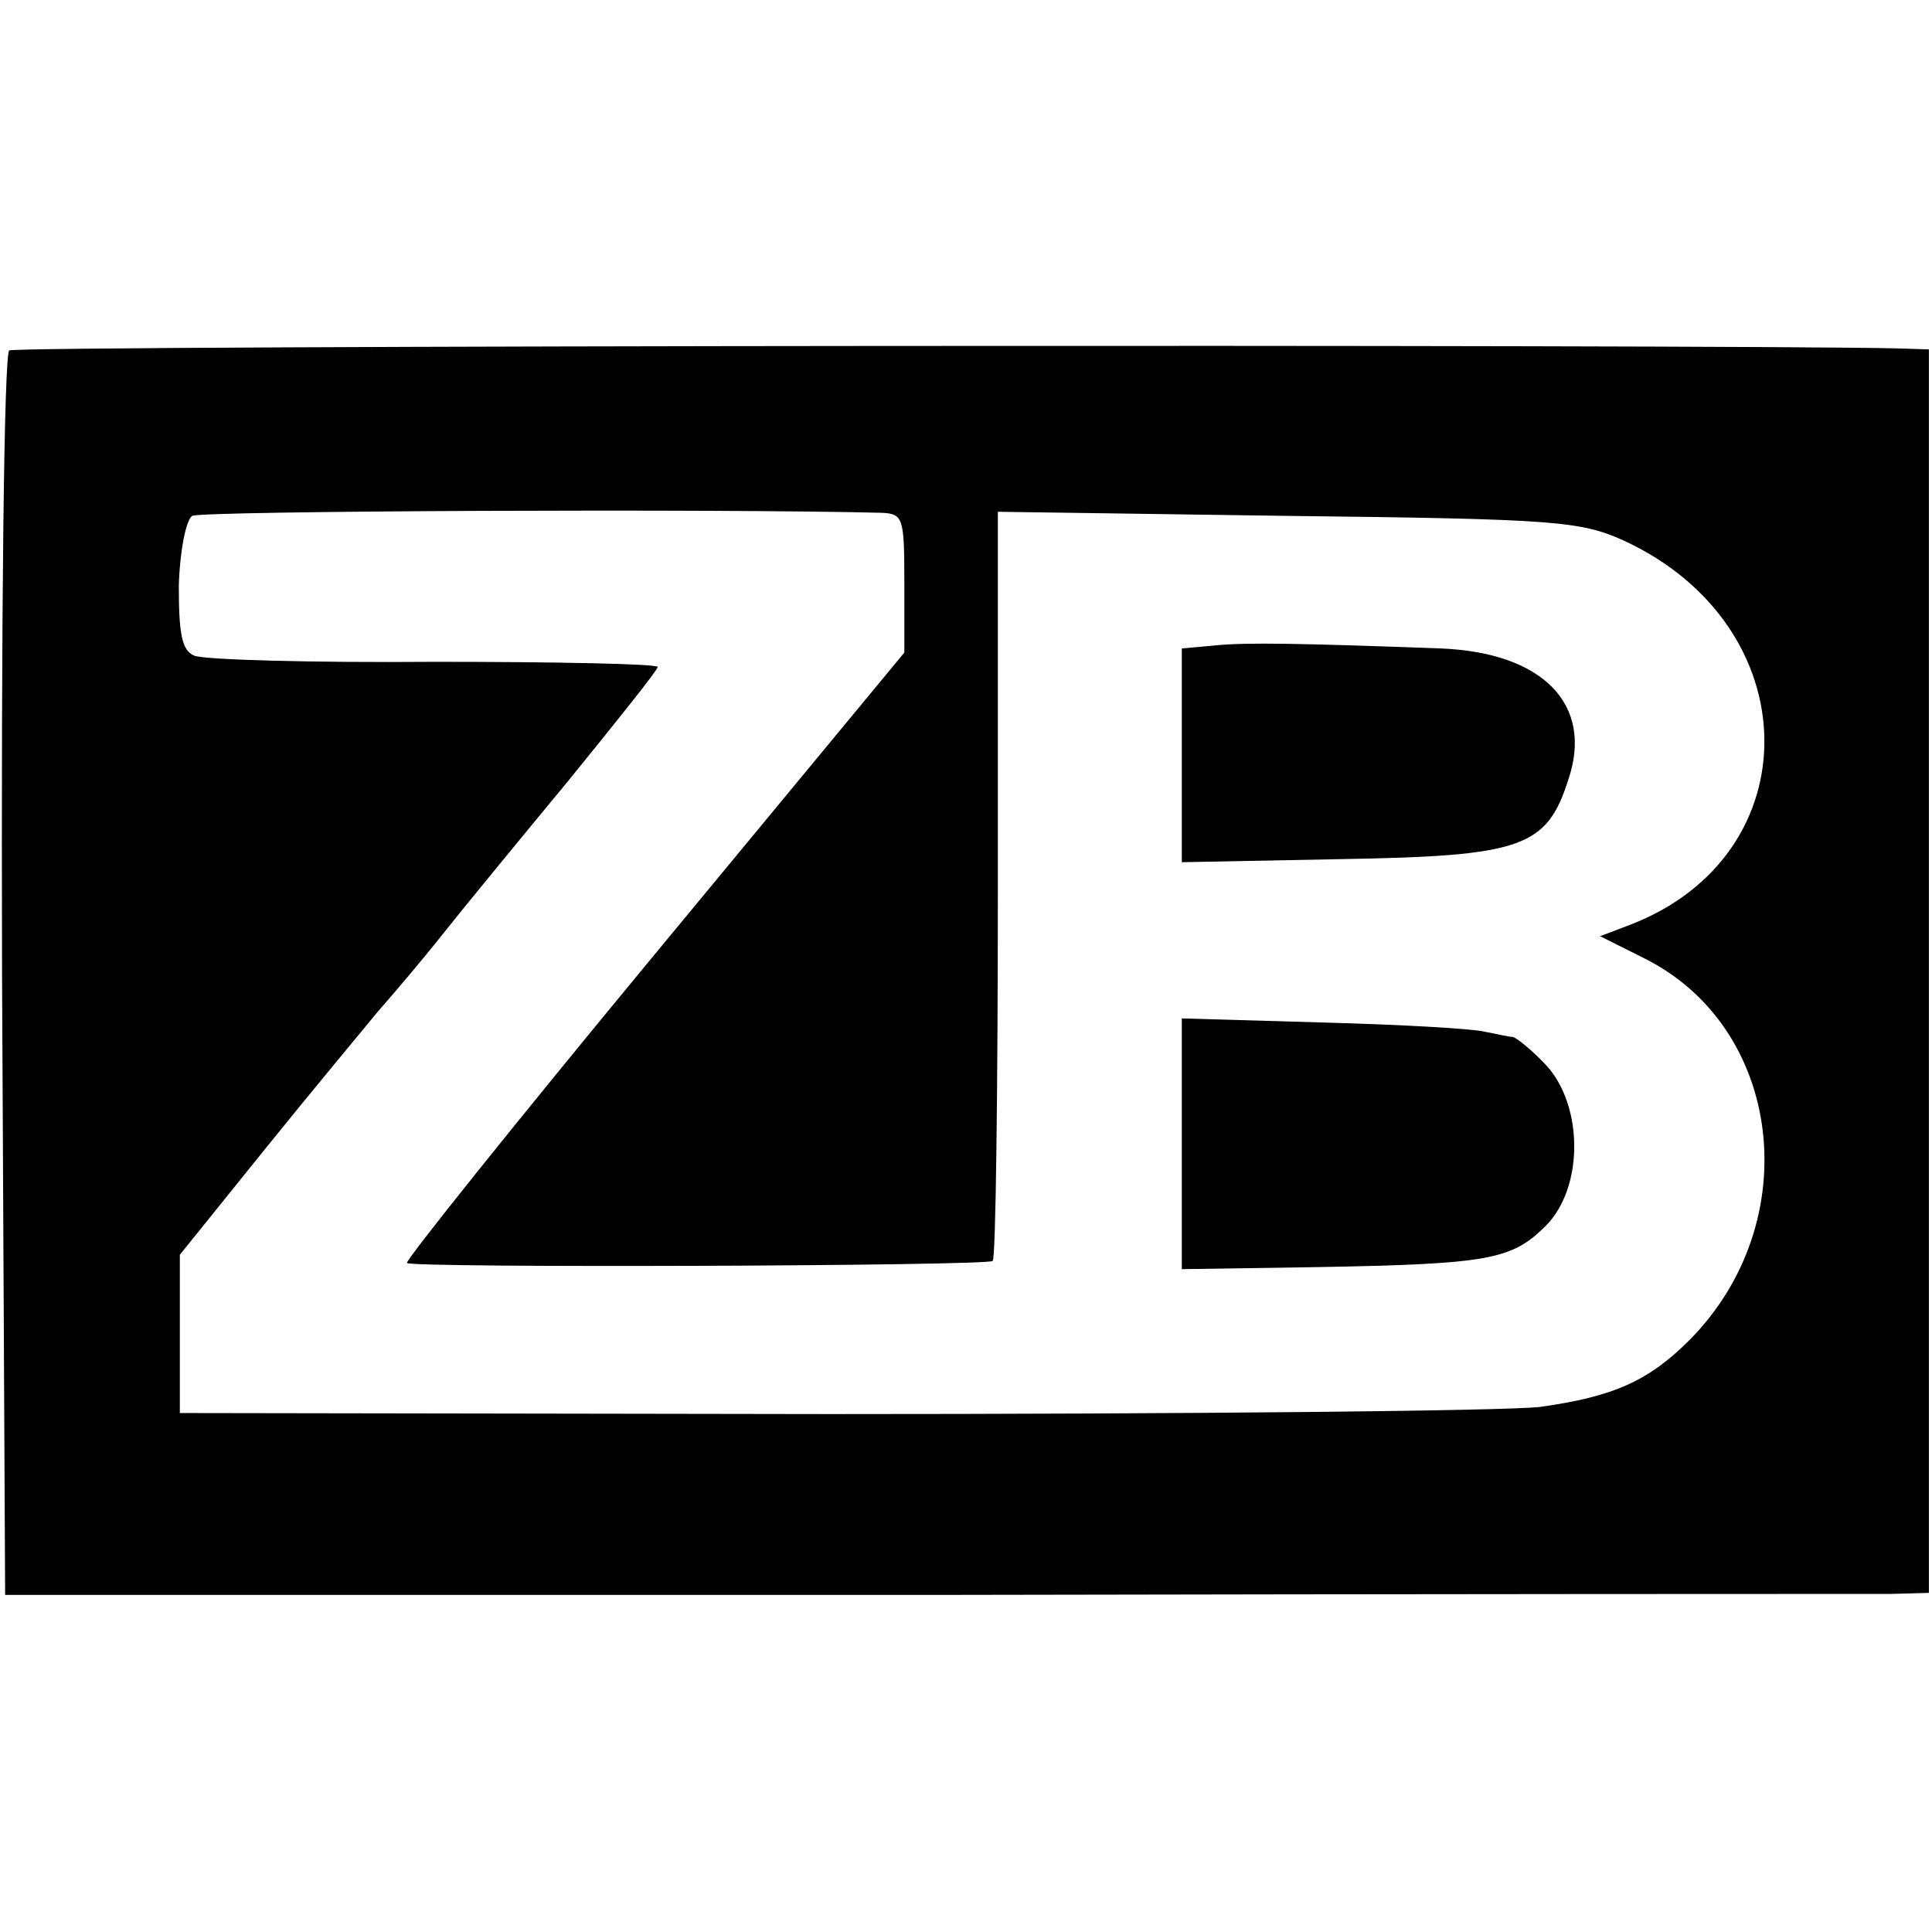
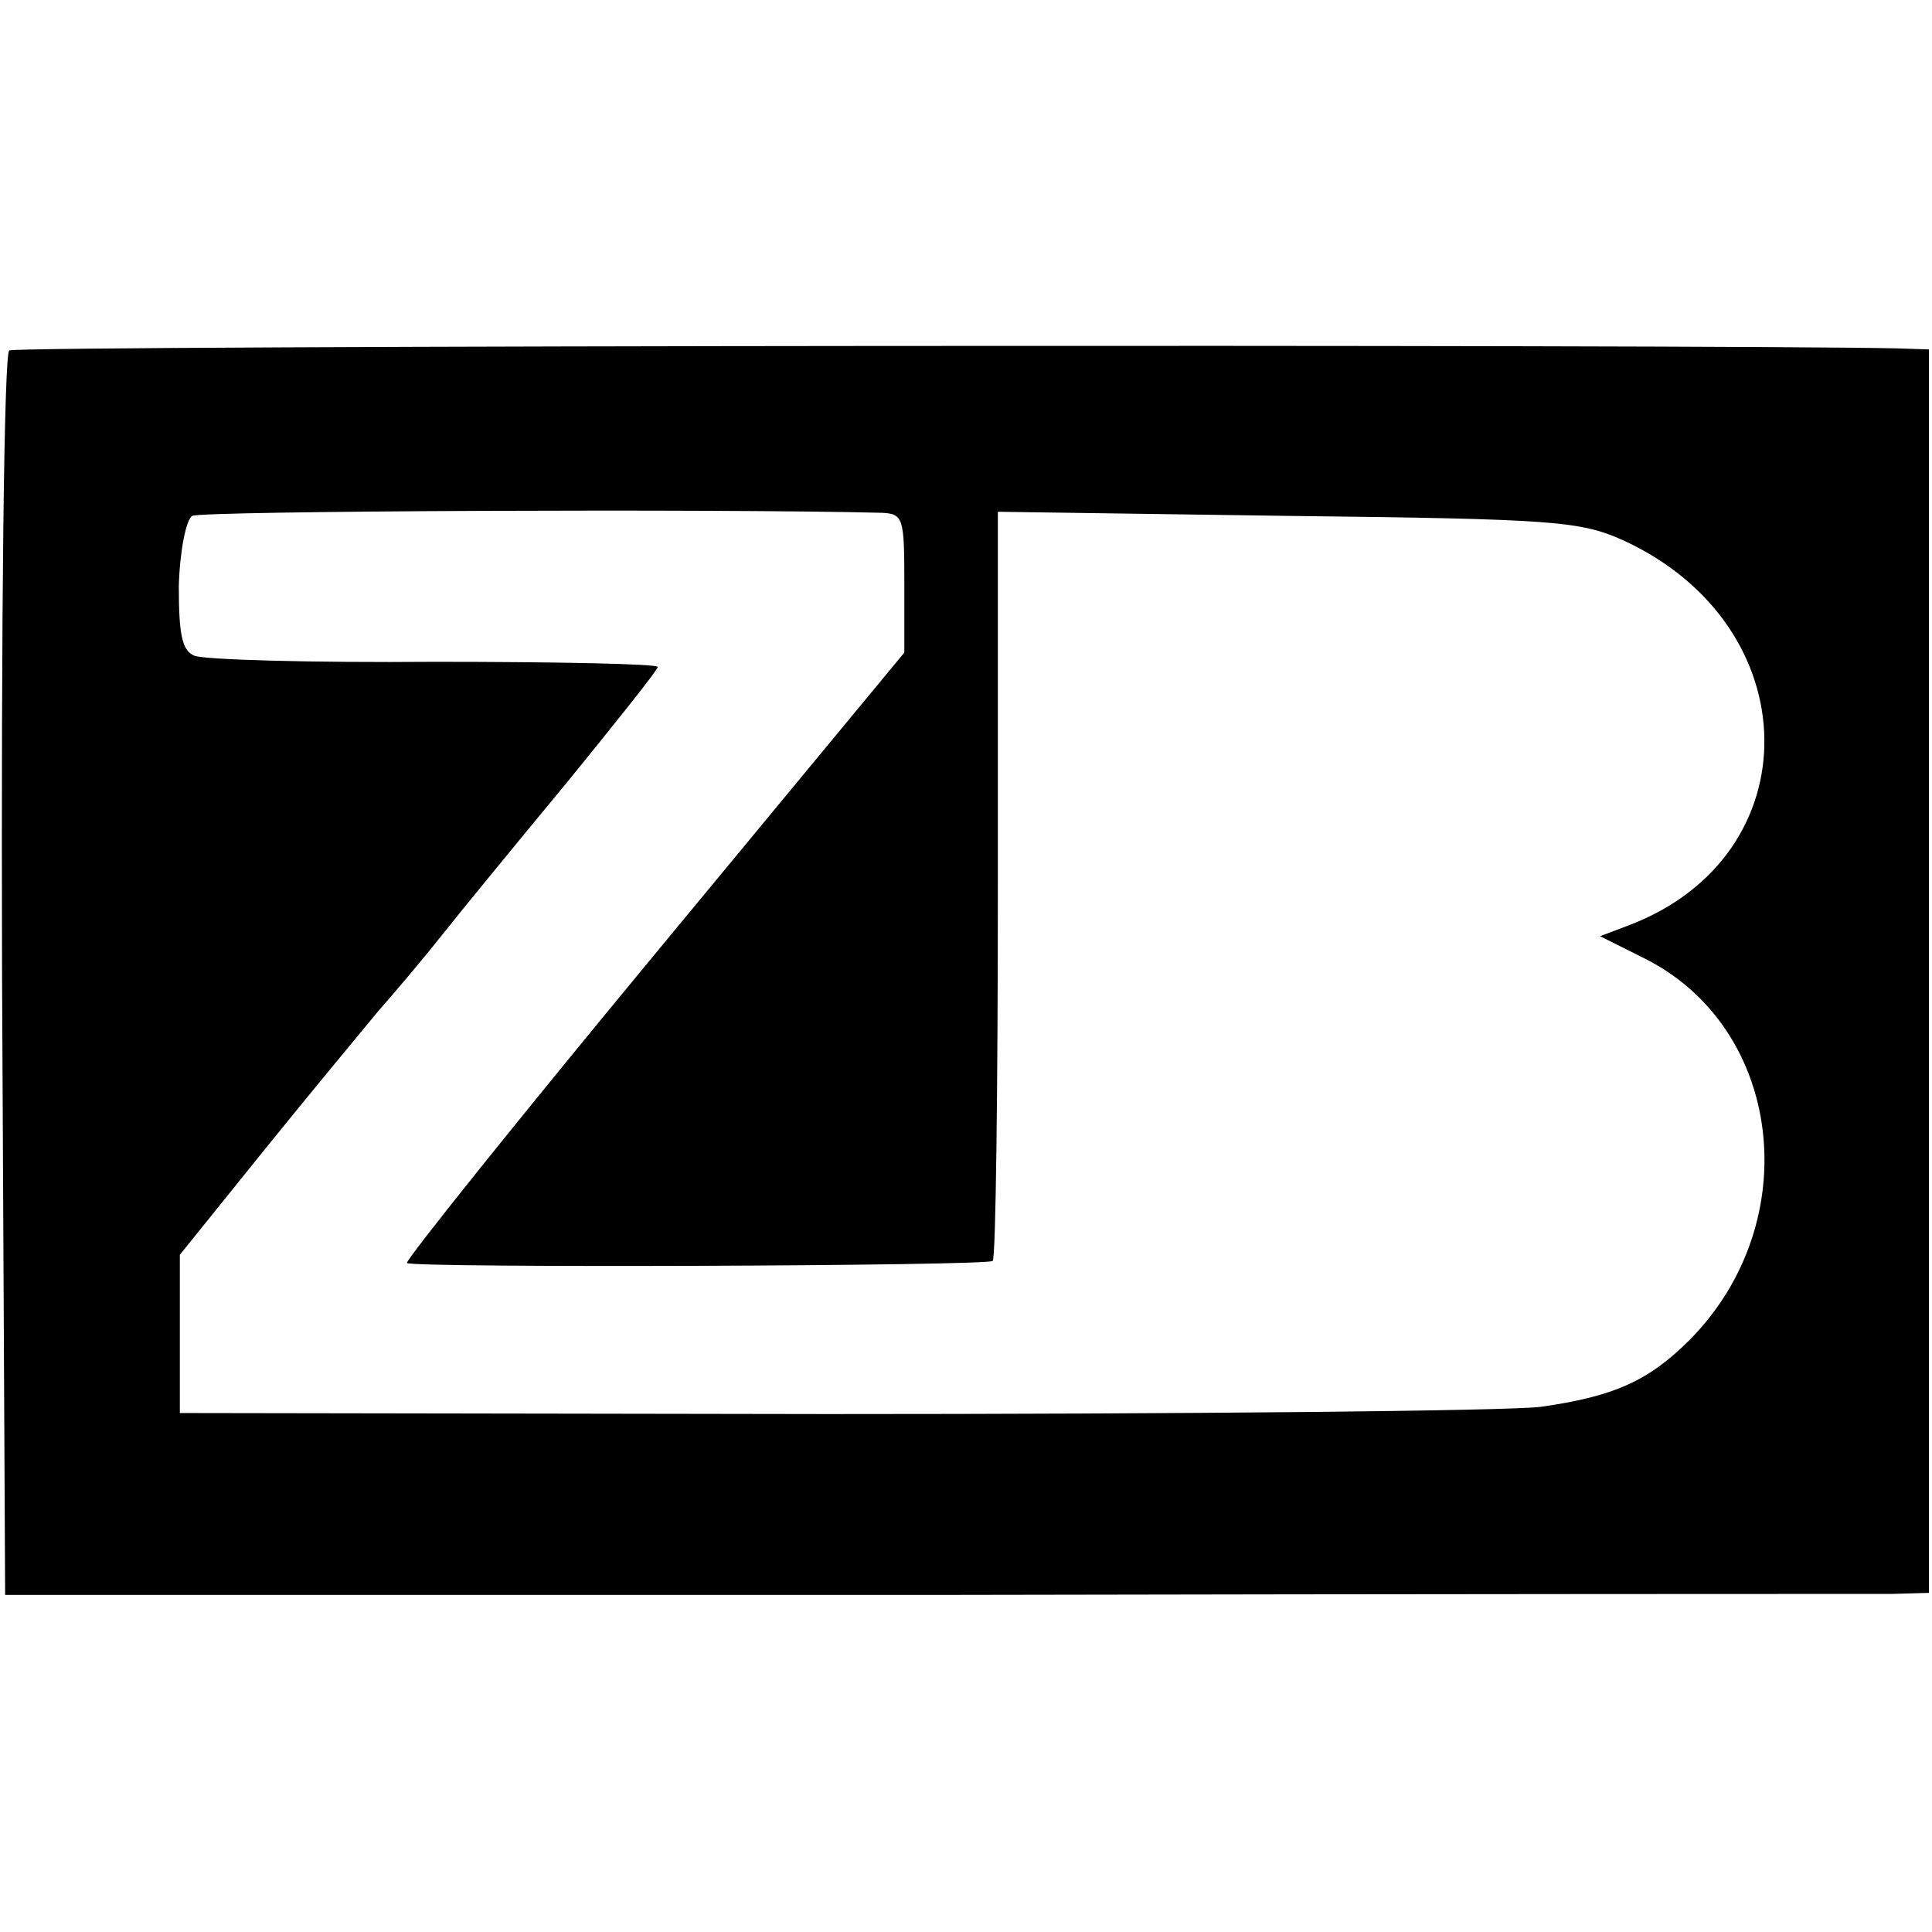
<svg xmlns="http://www.w3.org/2000/svg" version="1.0" width="188pt" height="188pt" viewBox="0 0 188 188" preserveAspectRatio="xMidYMid meet">
  <g transform="translate(0,188) scale(0.1,-0.1)" fill="#000000" stroke="none">
    <path d="M9 1539 c-5 -3 -8 -253 -7 -608 l3 -603 900 0 c495 1 916 1 936 1 l36 1 0 605 0 605 -31 1 c-176 4 -1830 3 -1837 -2z m849 -158 c21 -1 22 -5 22 -68 l0 -68 -244 -295 c-134 -162 -242 -297 -240 -299 4 -5 565 -3 570 2 3 3 5 168 5 367 l0 362 282 -4 c260 -3 285 -5 327 -24 180 -83 183 -306 6 -374 l-29 -11 42 -21 c136 -67 159 -257 45 -372 -40 -40 -74 -55 -145 -65 -33 -4 -345 -7 -692 -7 l-632 1 0 77 0 77 83 103 c46 57 96 117 110 134 15 17 43 50 62 74 19 24 74 91 122 149 48 59 88 109 88 112 0 3 -98 5 -217 5 -120 -1 -225 2 -234 6 -12 5 -15 21 -15 68 1 34 7 64 13 68 8 5 517 7 671 3z" />
-     <path d="M1183 1252 l-33 -3 0 -104 0 -104 155 3 c175 3 200 11 221 77 25 73 -24 124 -124 128 -136 5 -189 6 -219 3z" />
-     <path d="M1150 767 l0 -122 132 2 c166 3 189 7 222 40 37 37 37 116 1 156 -14 15 -29 27 -33 28 -4 0 -16 3 -27 5 -11 3 -82 7 -157 9 l-138 4 0 -122z" />
  </g>
</svg>